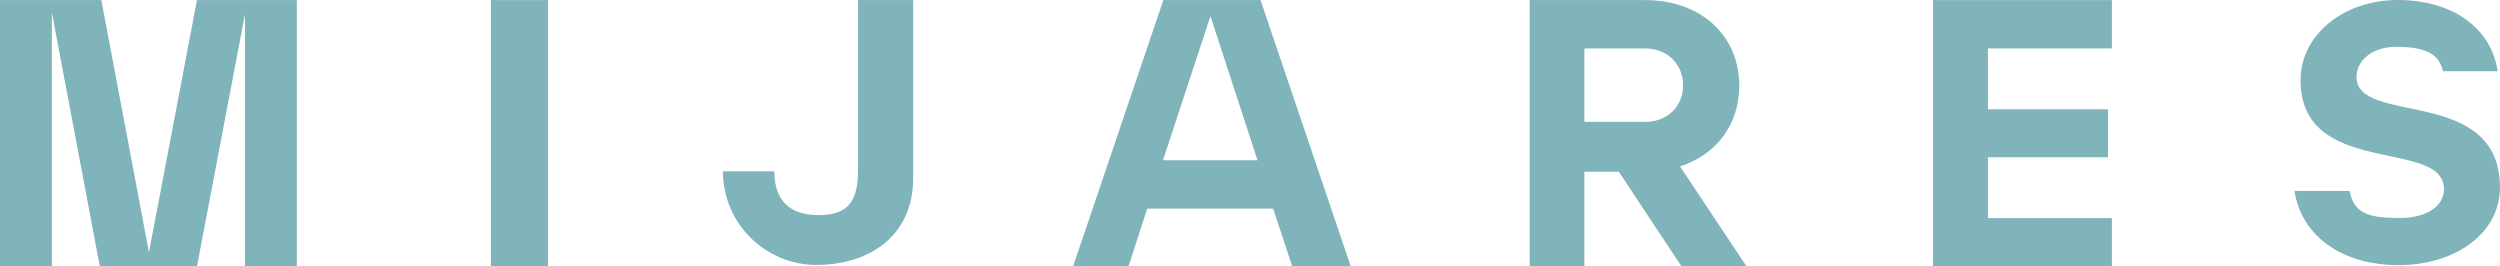
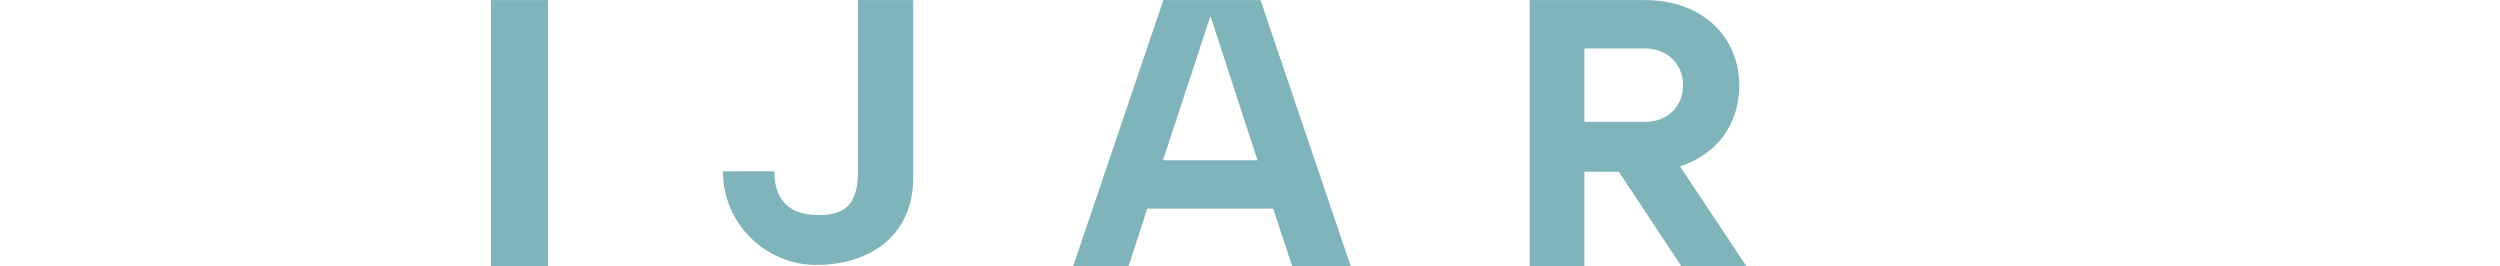
<svg xmlns="http://www.w3.org/2000/svg" id="Layer_2" data-name="Layer 2" viewBox="0 0 627.5 66.88">
  <defs>
    <style> .cls-1 { fill: #80b4bb; stroke-width: 0px; } </style>
  </defs>
  <g id="Layer_1-2" data-name="Layer 1">
    <g>
-       <path class="cls-1" d="m589.77,47.93c1.05,5.92,5.24,6.78,12.65,6.78,6.65,0,11.02-2.95,11.02-7.25,0-12.89-36-2.63-36-27.37,0-11.27,10.73-20.09,24.41-20.09s23.46,6.98,25.07,17.87h-13.76c-.95-4.78-5.24-6.12-11.79-6.12-5.89,0-9.88,3.38-9.88,7.58,0,12.32,36,2.06,36,27.75,0,11.46-11.21,19.47-25.45,19.47s-24.41-7.35-26.12-18.62h13.85Z" />
-       <path class="cls-1" d="m485.19,66.88V.02h44.89v12.13h-31.11v15.28h30.15v12.03h-30.15v15.28h31.11v12.13h-44.89Z" />
      <path class="cls-1" d="m383.95,66.88V.02h28.9c14.4,0,23.71,9.17,23.71,21.49,0,9.55-5.57,17.29-14.88,20.25l16.71,25.12h-16.32l-15.75-23.78h-8.64v23.78h-13.73Zm13.73-36.29h15.17c5.76,0,9.6-3.92,9.6-9.17s-3.84-9.26-9.6-9.26h-15.17v18.43Z" />
      <path class="cls-1" d="m269.34,66.88L292,.02h24.39l22.66,66.86h-14.69l-4.8-14.52h-31.6l-4.71,14.52h-13.93Zm22.57-26.65h23.72l-11.81-36.2-11.91,36.2Z" />
      <path class="cls-1" d="m194.36,43c0,9.07,5.9,10.98,10.93,10.98,6.1,0,10.07-1.91,10.07-10.98V.02h13.85v44.7c0,14.52-11.04,21.78-24.31,21.78-12.5,0-23.44-10.12-23.44-23.5h12.89Z" />
      <path class="cls-1" d="m123.21,66.88V.02h14.33v66.86h-14.33Z" />
-       <path class="cls-1" d="m0,66.88V.02h25.44l11.95,63.32L49.44.02h25.06v66.86h-13.01V3.55l-12.05,63.32h-24.38L13.01,3.08v63.8H0Z" />
    </g>
  </g>
</svg>